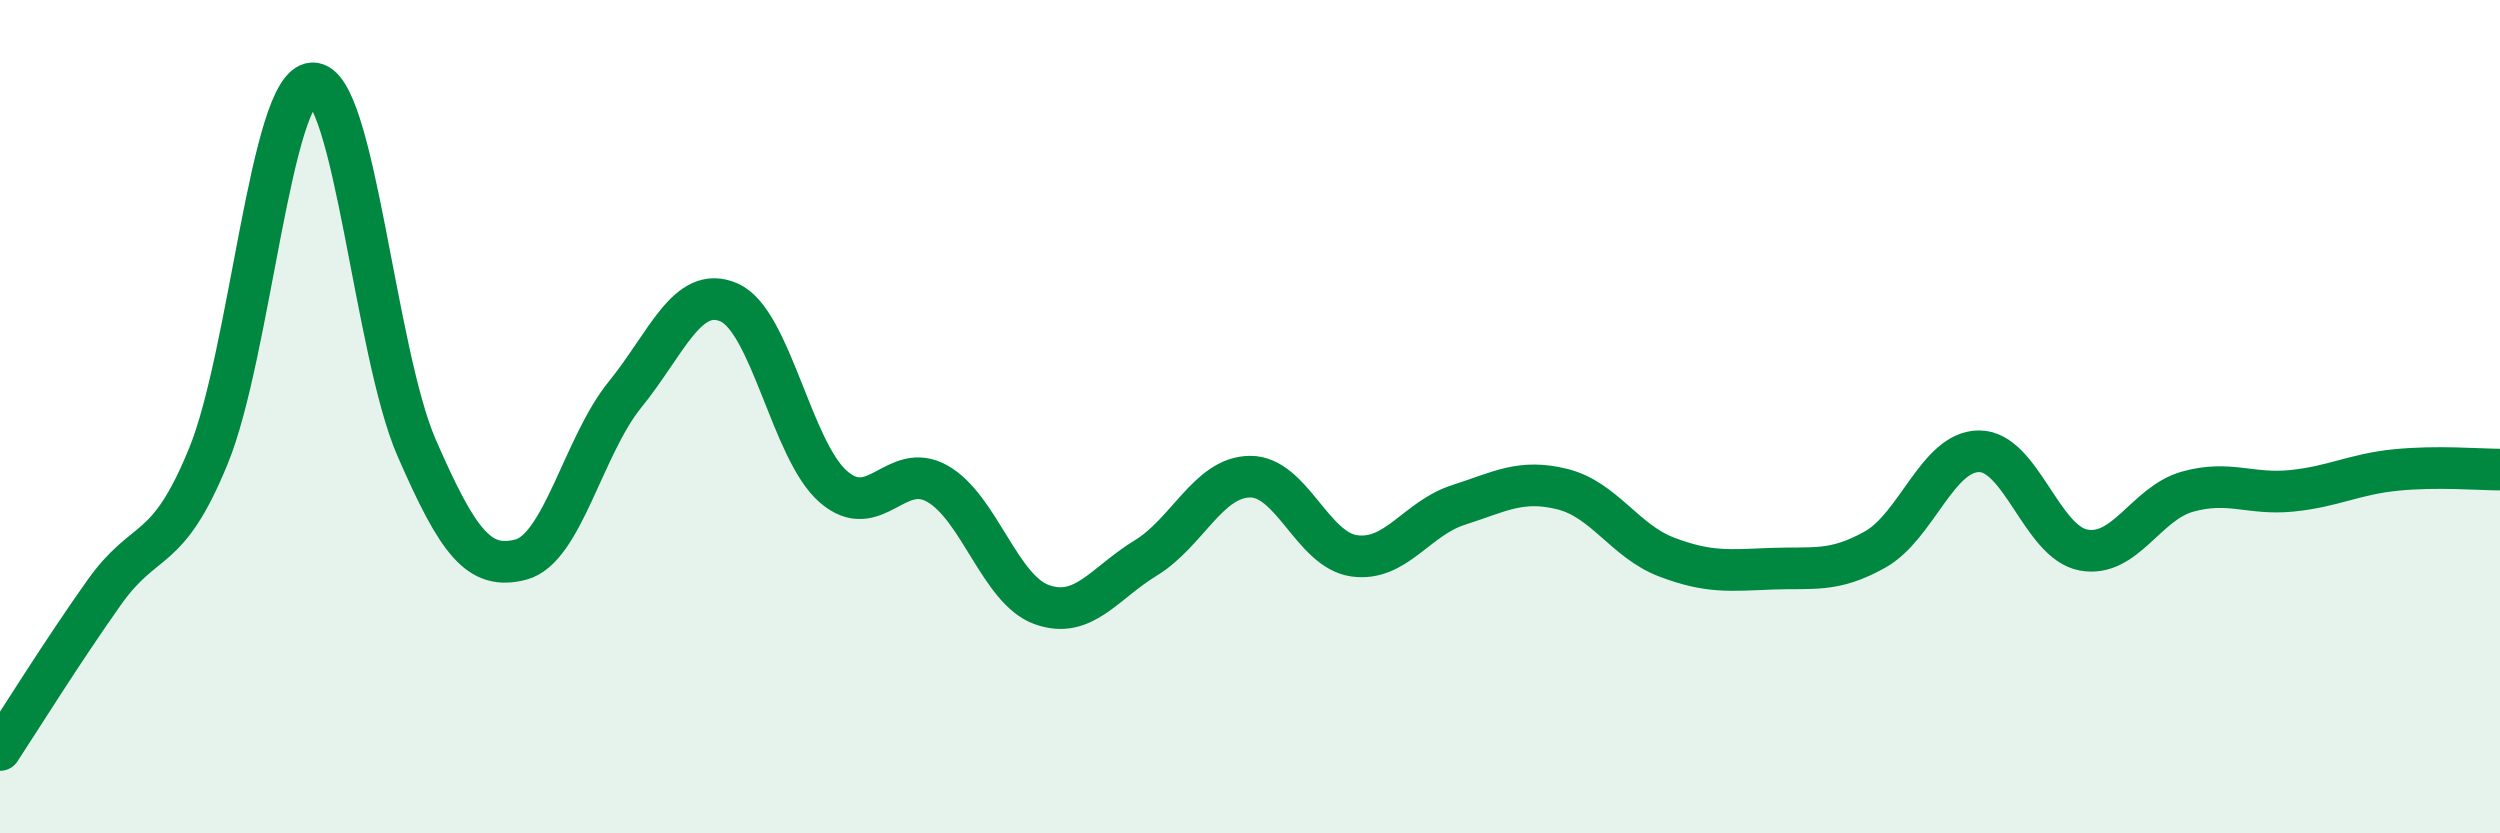
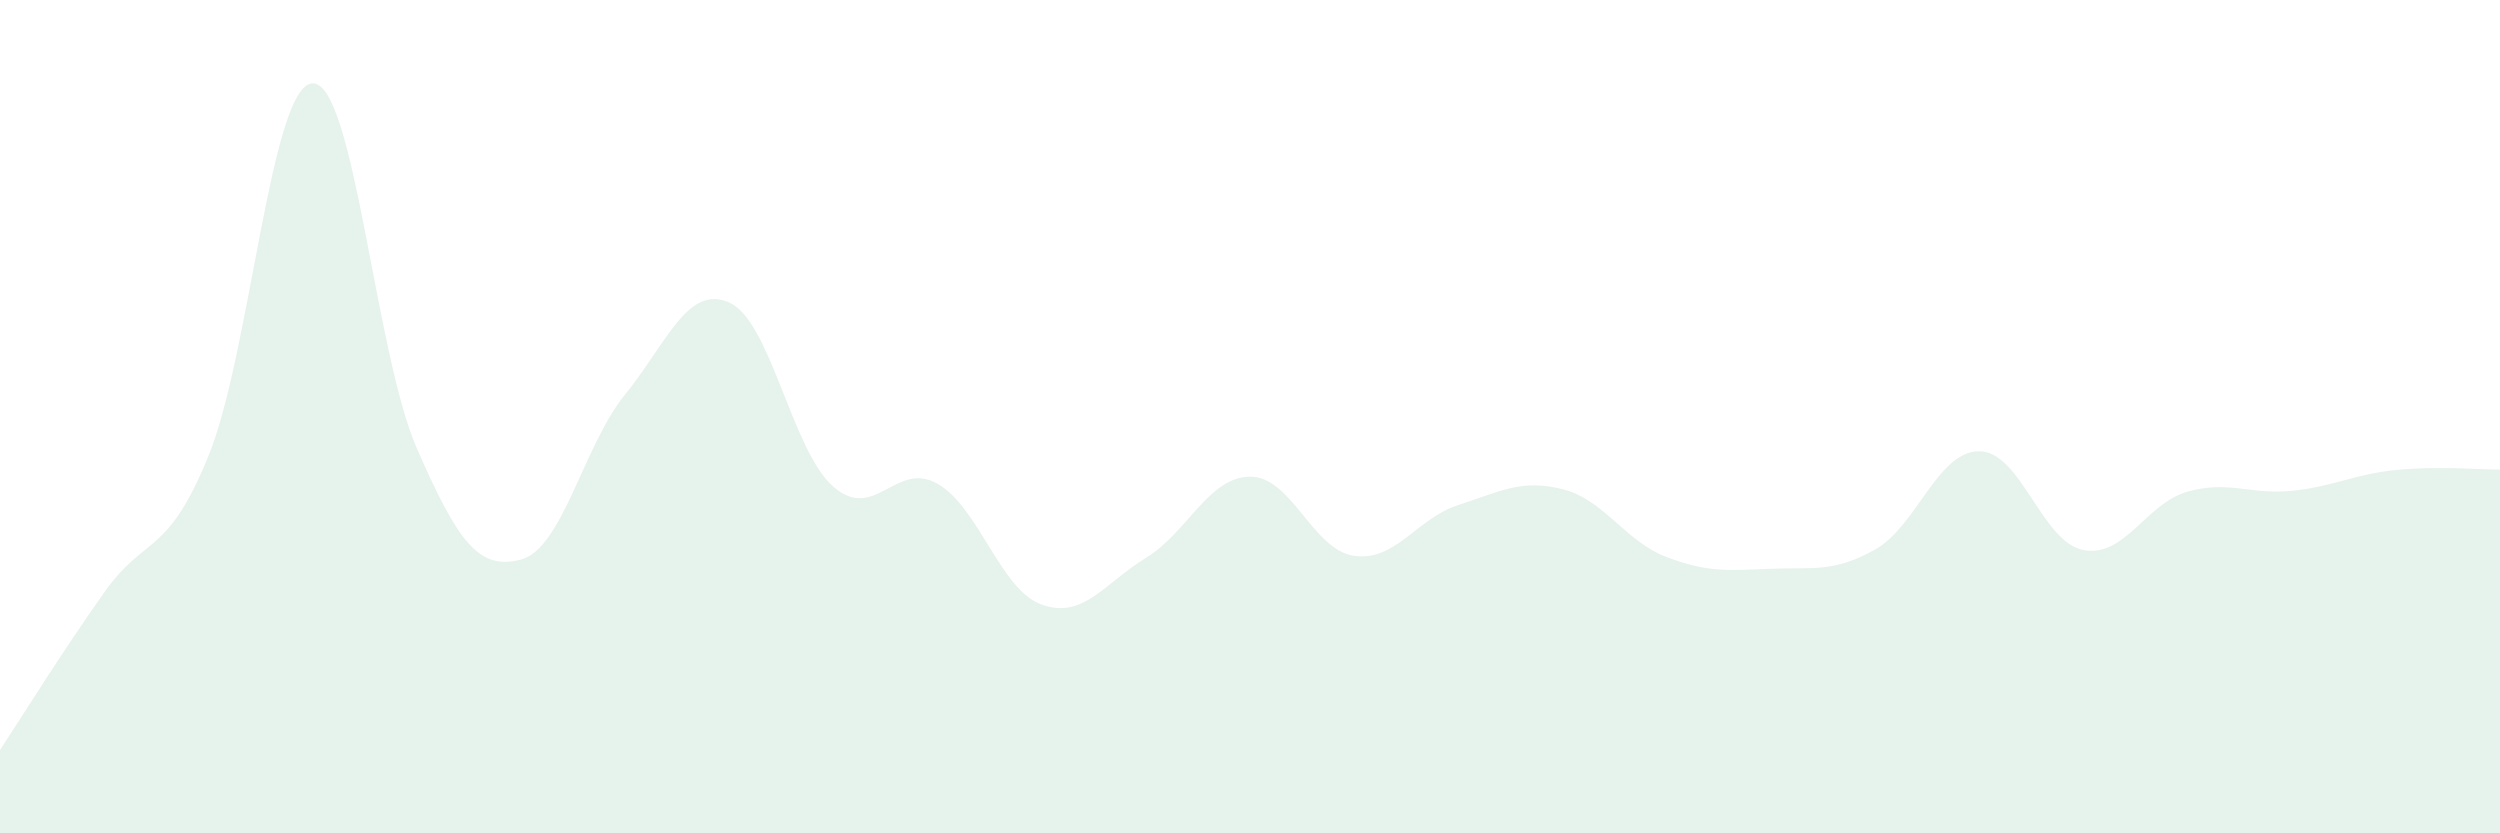
<svg xmlns="http://www.w3.org/2000/svg" width="60" height="20" viewBox="0 0 60 20">
  <path d="M 0,18 C 0.5,17.24 1.5,15.63 2.5,14.22 C 3.5,12.81 4,13.39 5,10.95 C 6,8.51 6.5,2.04 7.5,2 C 8.5,1.96 9,8.46 10,10.75 C 11,13.04 11.5,13.69 12.5,13.43 C 13.5,13.17 14,10.7 15,9.47 C 16,8.24 16.5,6.82 17.5,7.26 C 18.5,7.7 19,10.81 20,11.68 C 21,12.55 21.5,11.04 22.5,11.61 C 23.5,12.18 24,14.15 25,14.51 C 26,14.87 26.5,14 27.5,13.39 C 28.5,12.78 29,11.45 30,11.44 C 31,11.43 31.5,13.2 32.5,13.34 C 33.5,13.48 34,12.44 35,12.12 C 36,11.8 36.5,11.49 37.5,11.74 C 38.5,11.99 39,12.99 40,13.37 C 41,13.75 41.5,13.69 42.5,13.65 C 43.5,13.61 44,13.75 45,13.19 C 46,12.63 46.5,10.83 47.5,10.83 C 48.5,10.83 49,13.01 50,13.2 C 51,13.39 51.5,12.08 52.5,11.8 C 53.5,11.52 54,11.88 55,11.78 C 56,11.68 56.5,11.38 57.5,11.28 C 58.5,11.18 59.5,11.27 60,11.27L60 20L0 20Z" fill="#008740" opacity="0.1" stroke-linecap="round" stroke-linejoin="round" />
-   <path d="M 0,18 C 0.5,17.24 1.5,15.63 2.5,14.22 C 3.5,12.81 4,13.39 5,10.95 C 6,8.51 6.5,2.04 7.5,2 C 8.5,1.96 9,8.46 10,10.75 C 11,13.04 11.5,13.69 12.5,13.43 C 13.5,13.17 14,10.7 15,9.47 C 16,8.24 16.5,6.82 17.5,7.26 C 18.5,7.7 19,10.81 20,11.68 C 21,12.55 21.5,11.04 22.5,11.61 C 23.5,12.18 24,14.15 25,14.51 C 26,14.87 26.5,14 27.5,13.39 C 28.5,12.78 29,11.45 30,11.44 C 31,11.43 31.5,13.2 32.5,13.34 C 33.5,13.48 34,12.44 35,12.12 C 36,11.8 36.5,11.49 37.5,11.74 C 38.5,11.99 39,12.99 40,13.37 C 41,13.75 41.5,13.69 42.5,13.65 C 43.5,13.61 44,13.75 45,13.19 C 46,12.63 46.5,10.83 47.5,10.83 C 48.5,10.83 49,13.01 50,13.2 C 51,13.39 51.5,12.08 52.5,11.8 C 53.5,11.52 54,11.88 55,11.78 C 56,11.68 56.5,11.38 57.5,11.28 C 58.5,11.18 59.5,11.27 60,11.27" stroke="#008740" stroke-width="1" fill="none" stroke-linecap="round" stroke-linejoin="round" />
</svg>